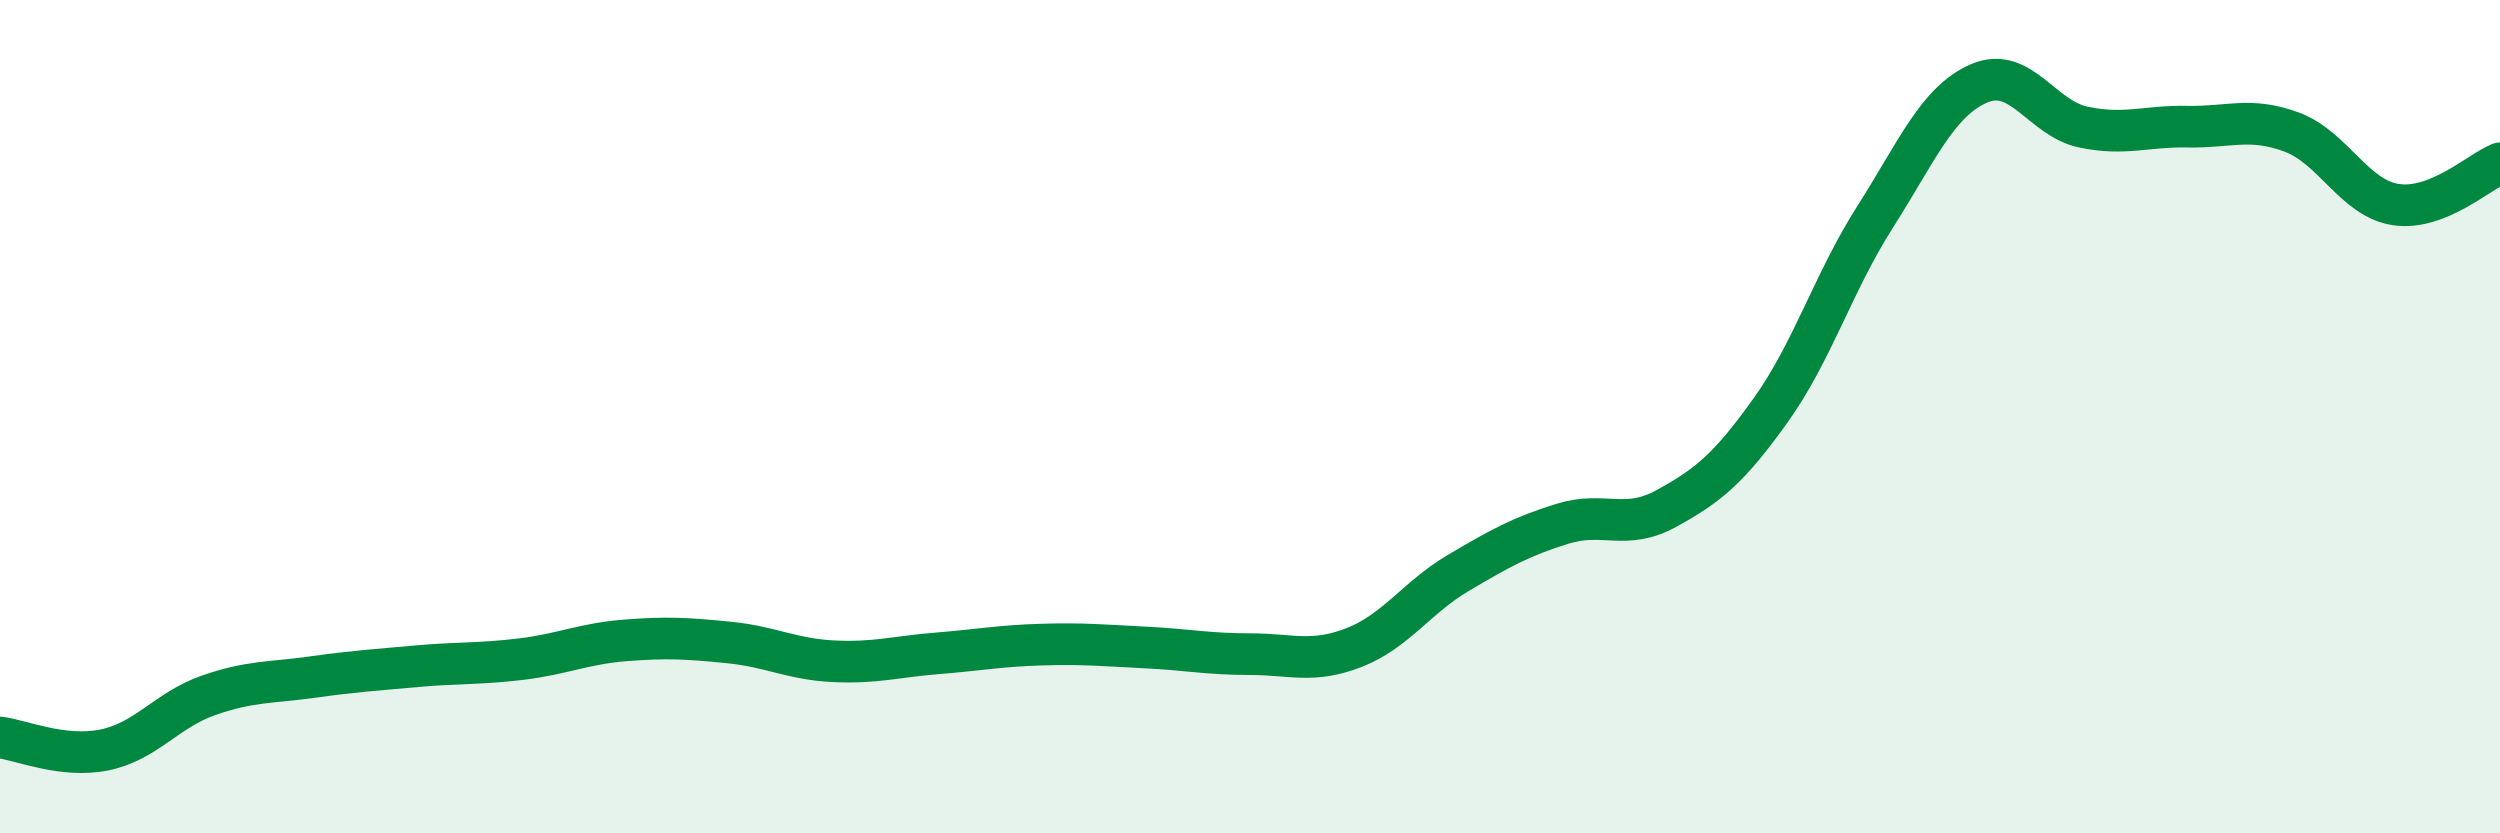
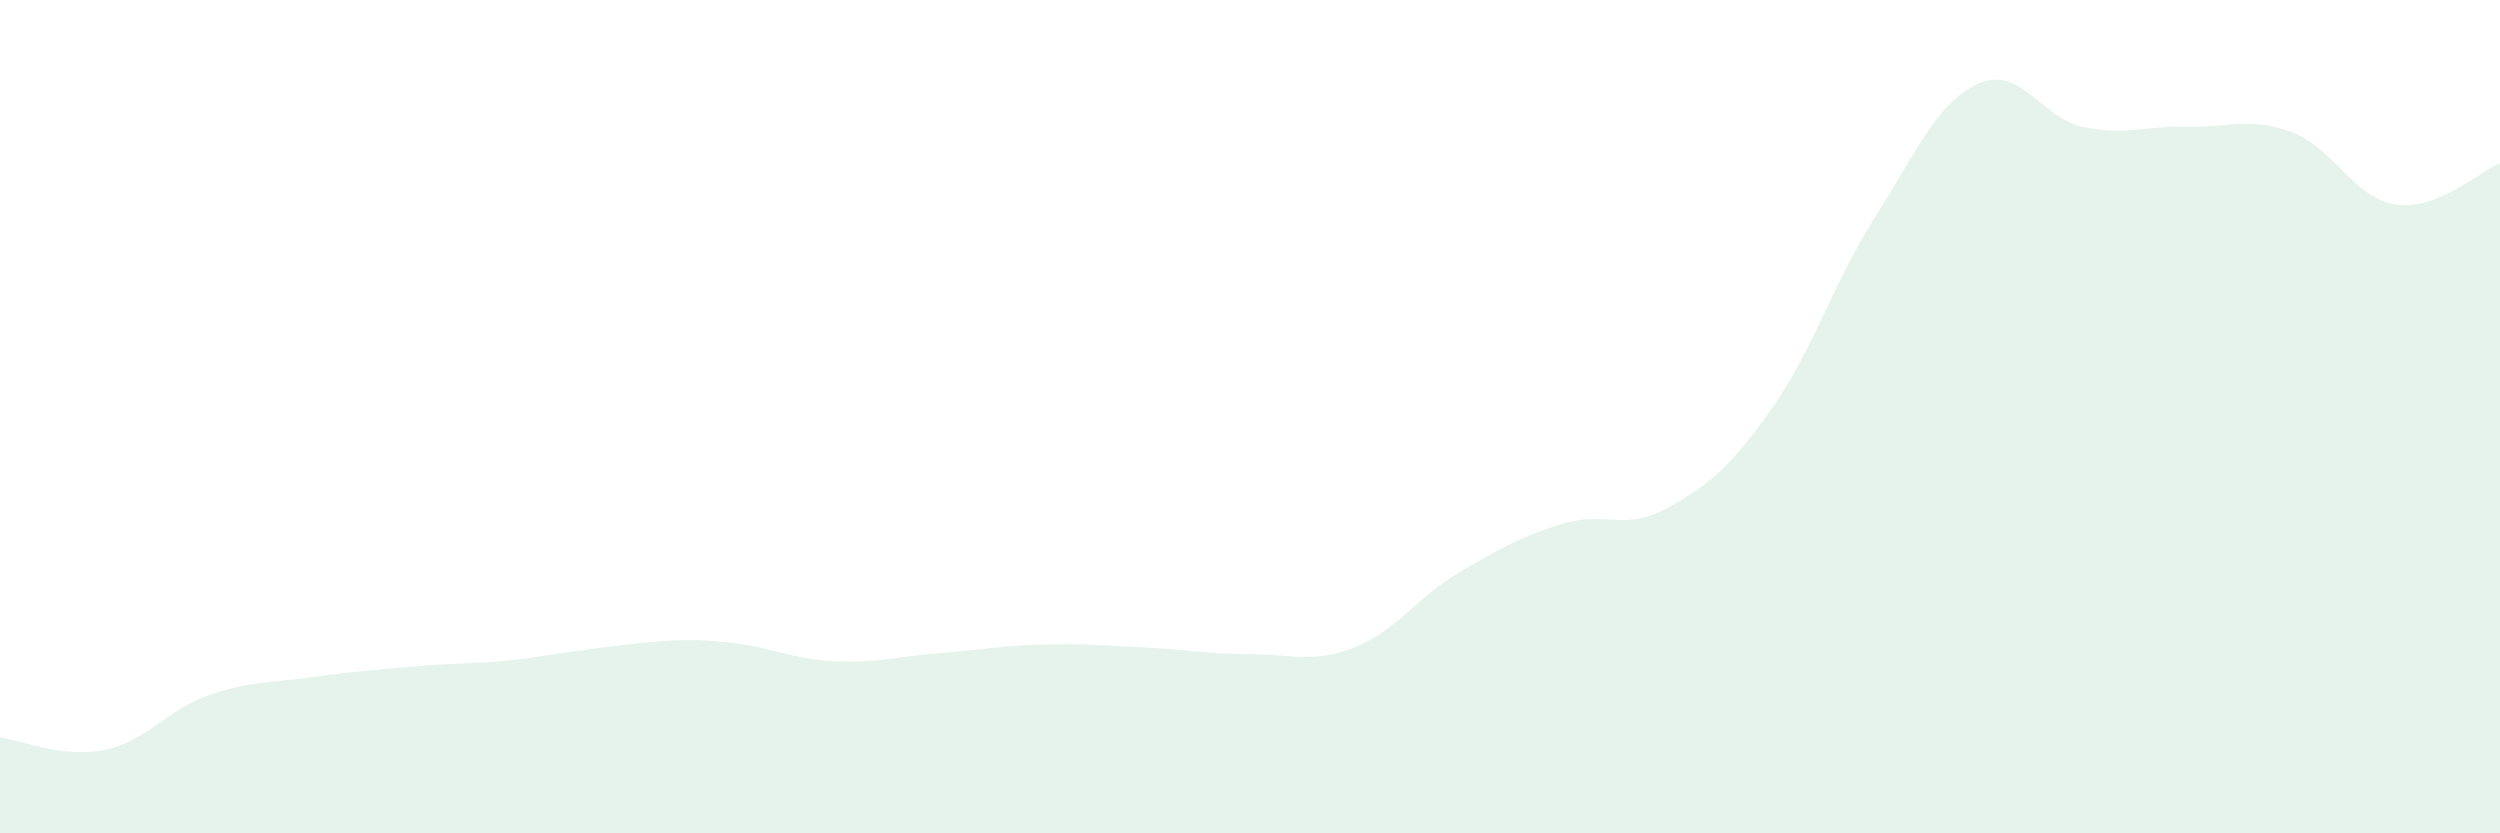
<svg xmlns="http://www.w3.org/2000/svg" width="60" height="20" viewBox="0 0 60 20">
-   <path d="M 0,17.7 C 0.5,17.76 1.5,18.2 2.5,18 C 3.5,17.8 4,17.04 5,16.69 C 6,16.34 6.5,16.39 7.5,16.25 C 8.5,16.11 9,16.08 10,15.99 C 11,15.9 11.5,15.94 12.5,15.82 C 13.5,15.7 14,15.45 15,15.37 C 16,15.29 16.5,15.32 17.5,15.42 C 18.5,15.52 19,15.82 20,15.87 C 21,15.92 21.5,15.76 22.5,15.68 C 23.5,15.6 24,15.5 25,15.47 C 26,15.44 26.5,15.49 27.5,15.54 C 28.5,15.59 29,15.7 30,15.7 C 31,15.7 31.5,15.93 32.5,15.54 C 33.5,15.15 34,14.34 35,13.75 C 36,13.16 36.5,12.88 37.5,12.57 C 38.5,12.26 39,12.75 40,12.2 C 41,11.65 41.5,11.24 42.5,9.84 C 43.5,8.44 44,6.78 45,5.21 C 46,3.64 46.5,2.43 47.5,2 C 48.5,1.57 49,2.84 50,3.05 C 51,3.26 51.5,3.02 52.5,3.04 C 53.5,3.06 54,2.8 55,3.17 C 56,3.54 56.5,4.76 57.5,4.91 C 58.5,5.06 59.5,4.12 60,3.92L60 20L0 20Z" fill="#008740" opacity="0.1" stroke-linecap="round" stroke-linejoin="round" />
-   <path d="M 0,17.7 C 0.5,17.76 1.5,18.2 2.5,18 C 3.5,17.8 4,17.04 5,16.69 C 6,16.34 6.5,16.39 7.5,16.25 C 8.5,16.11 9,16.08 10,15.99 C 11,15.9 11.5,15.94 12.5,15.82 C 13.5,15.7 14,15.45 15,15.37 C 16,15.29 16.5,15.32 17.5,15.42 C 18.5,15.52 19,15.82 20,15.87 C 21,15.92 21.5,15.76 22.5,15.68 C 23.5,15.6 24,15.5 25,15.47 C 26,15.44 26.5,15.49 27.5,15.54 C 28.5,15.59 29,15.7 30,15.7 C 31,15.7 31.5,15.93 32.5,15.54 C 33.5,15.15 34,14.34 35,13.75 C 36,13.16 36.5,12.88 37.5,12.57 C 38.5,12.26 39,12.75 40,12.2 C 41,11.65 41.5,11.24 42.5,9.84 C 43.5,8.44 44,6.78 45,5.21 C 46,3.64 46.5,2.43 47.5,2 C 48.5,1.57 49,2.84 50,3.05 C 51,3.26 51.5,3.02 52.5,3.04 C 53.5,3.06 54,2.8 55,3.17 C 56,3.54 56.5,4.76 57.5,4.91 C 58.5,5.06 59.5,4.12 60,3.92" stroke="#008740" stroke-width="1" fill="none" stroke-linecap="round" stroke-linejoin="round" />
+   <path d="M 0,17.7 C 0.5,17.76 1.5,18.2 2.5,18 C 3.5,17.8 4,17.04 5,16.69 C 6,16.34 6.5,16.39 7.5,16.25 C 8.5,16.11 9,16.08 10,15.99 C 11,15.9 11.5,15.94 12.5,15.82 C 16,15.29 16.5,15.32 17.5,15.42 C 18.5,15.52 19,15.82 20,15.87 C 21,15.92 21.5,15.76 22.5,15.68 C 23.5,15.6 24,15.5 25,15.47 C 26,15.44 26.5,15.49 27.5,15.54 C 28.5,15.59 29,15.7 30,15.7 C 31,15.7 31.5,15.93 32.5,15.54 C 33.5,15.15 34,14.34 35,13.75 C 36,13.16 36.5,12.88 37.5,12.57 C 38.5,12.26 39,12.75 40,12.2 C 41,11.65 41.5,11.24 42.5,9.84 C 43.5,8.44 44,6.78 45,5.21 C 46,3.64 46.5,2.43 47.5,2 C 48.5,1.57 49,2.84 50,3.05 C 51,3.26 51.5,3.02 52.5,3.04 C 53.5,3.06 54,2.8 55,3.17 C 56,3.54 56.5,4.76 57.5,4.91 C 58.5,5.06 59.5,4.12 60,3.92L60 20L0 20Z" fill="#008740" opacity="0.1" stroke-linecap="round" stroke-linejoin="round" />
</svg>